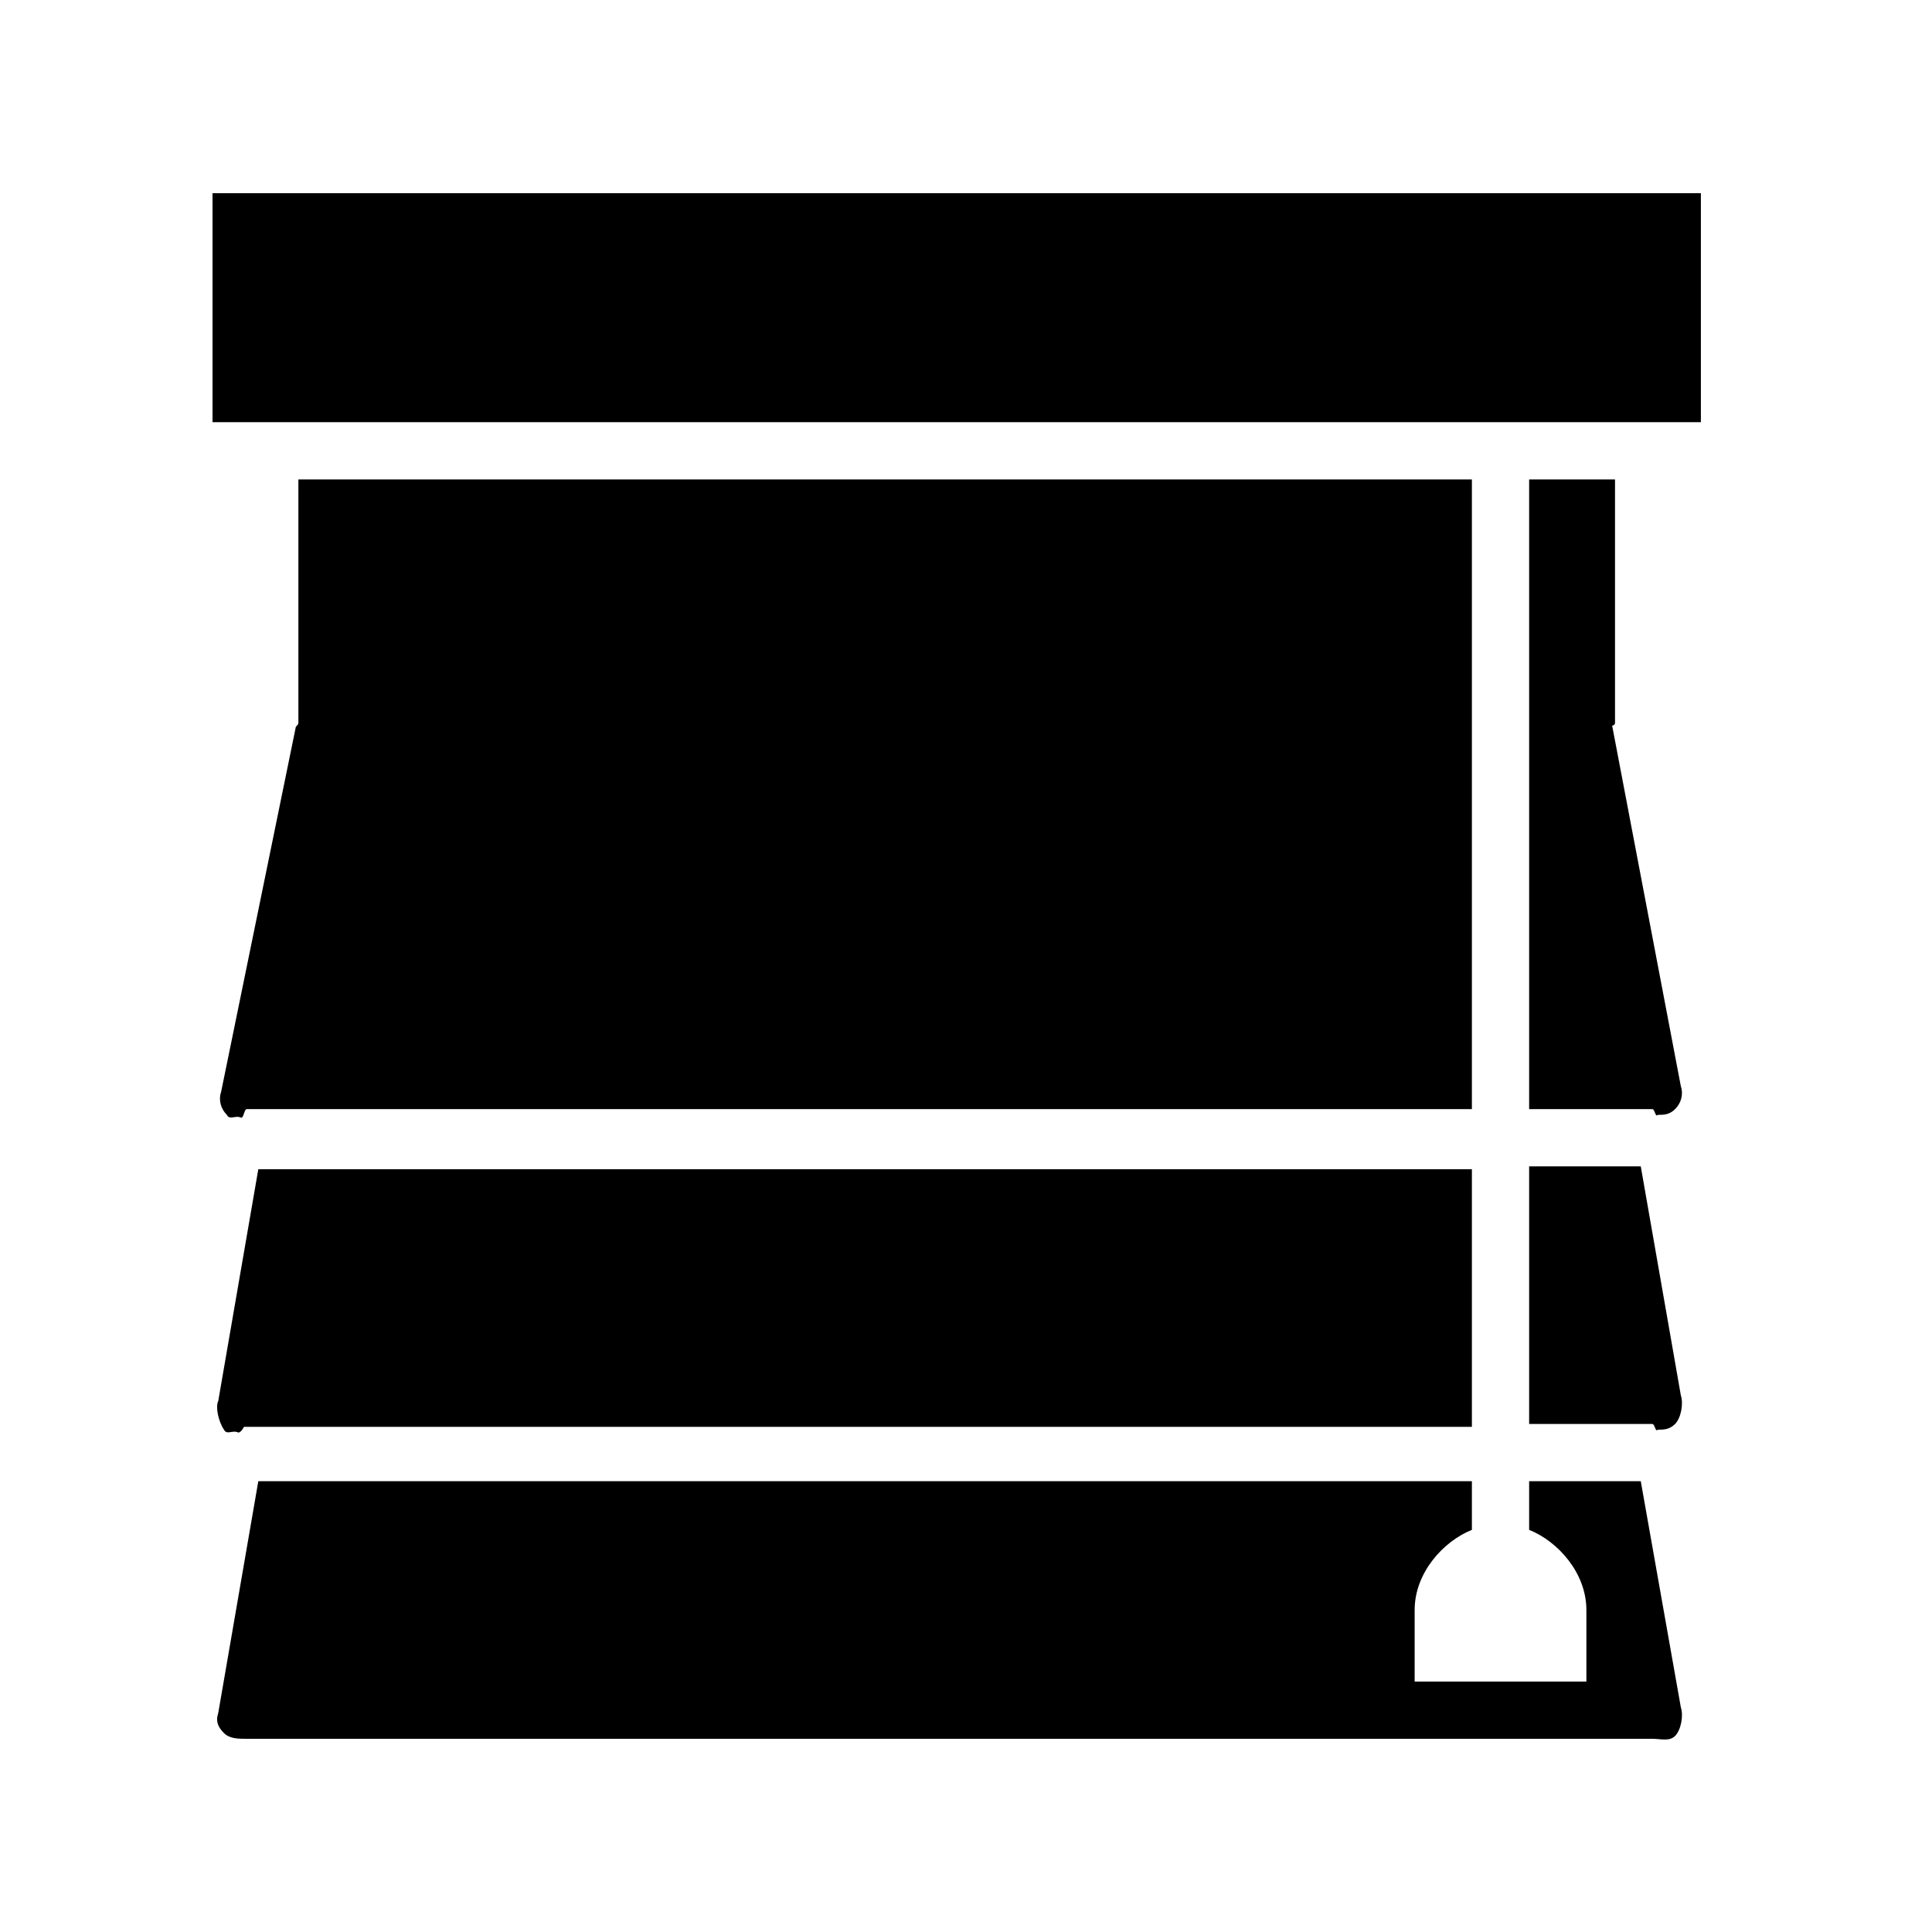
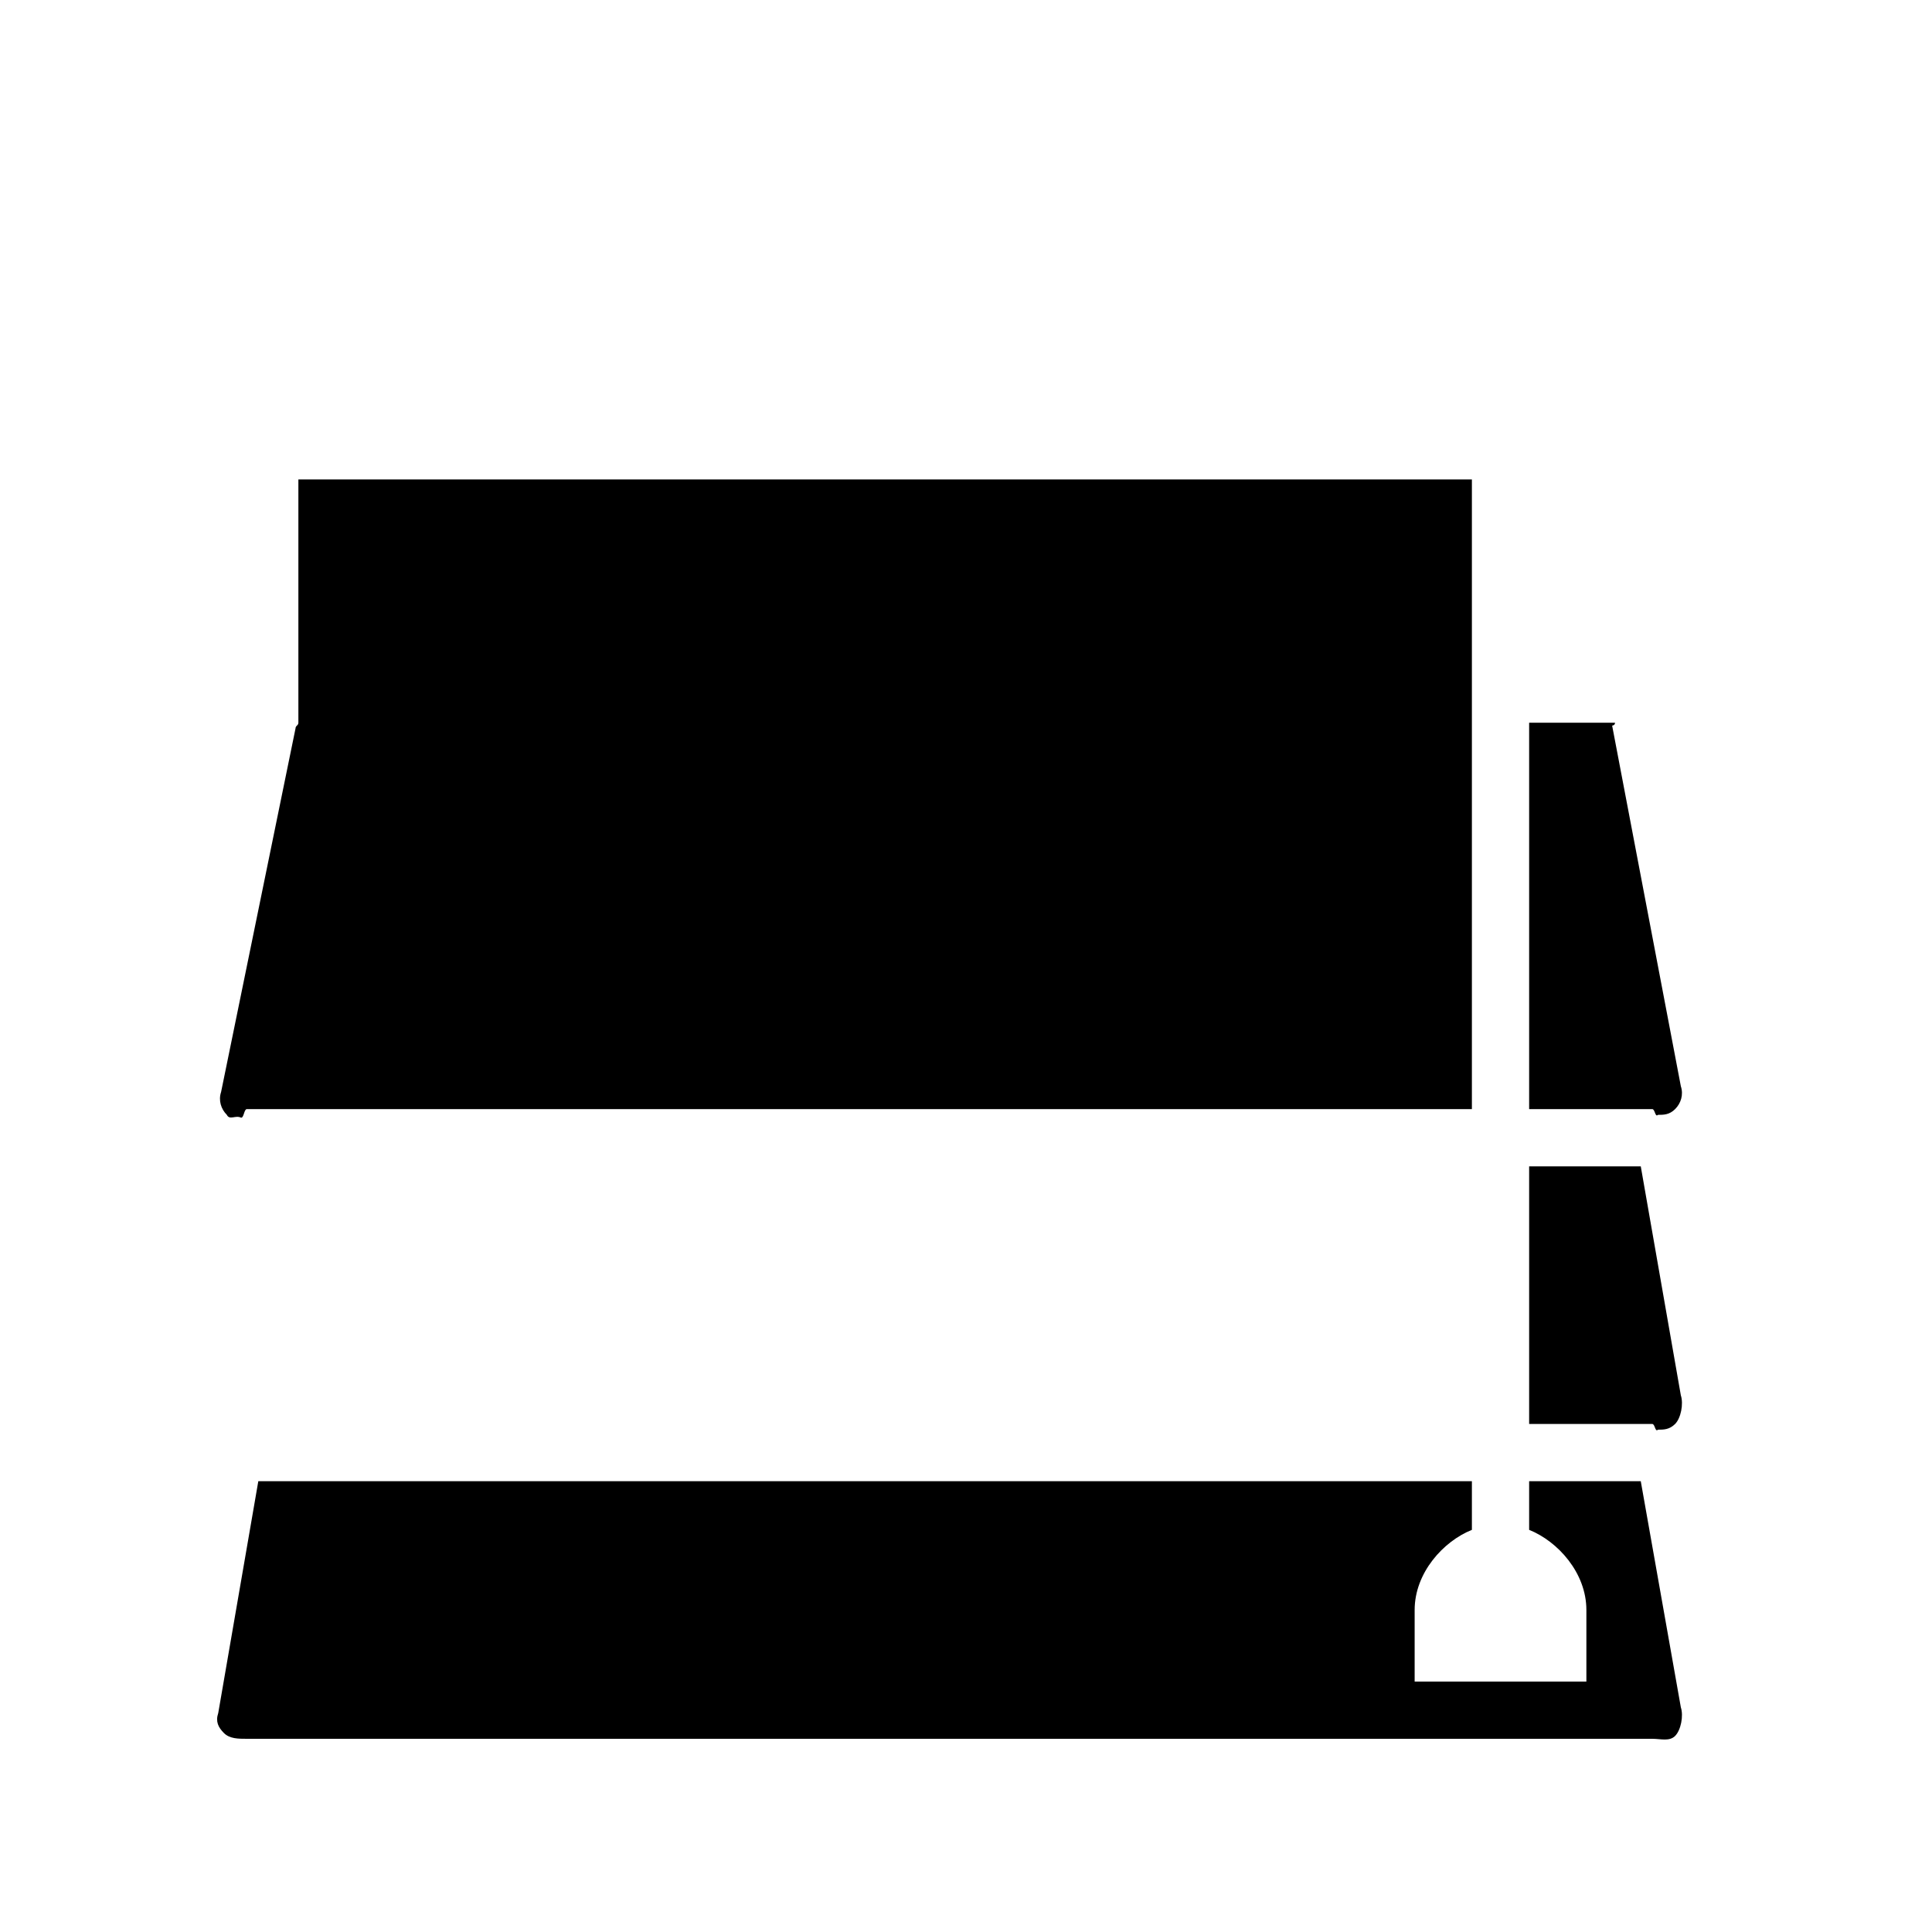
<svg xmlns="http://www.w3.org/2000/svg" width="100" height="100" viewBox="0 0 100 100" fill="none">
-   <path d="M83.593 37.407V24.815H79.148V57.407H85.519C85.667 57.407 85.667 57.852 85.815 57.704C86.111 57.704 86.407 57.704 86.704 57.407C87 57.111 87.148 56.667 87 56.222L83.444 37.556C83.444 37.556 83.593 37.556 83.593 37.407Z" fill="black" />
+   <path d="M83.593 37.407H79.148V57.407H85.519C85.667 57.407 85.667 57.852 85.815 57.704C86.111 57.704 86.407 57.704 86.704 57.407C87 57.111 87.148 56.667 87 56.222L83.444 37.556C83.444 37.556 83.593 37.556 83.593 37.407Z" fill="black" />
  <path d="M79.148 60.37V73.704H85.519C85.667 73.704 85.667 74.148 85.815 74C86.111 74 86.407 74 86.704 73.704C87 73.407 87.148 72.667 87 72.222L84.926 60.37H79.148Z" fill="black" />
-   <path d="M88.037 10H11V21.852H88.037V10Z" fill="black" />
  <path d="M79.148 76.667V79.185C80.63 79.778 82.111 81.407 82.111 83.333V87.037H73.222V83.333C73.222 81.407 74.704 79.778 76.185 79.185V76.667H13.37L11.296 88.667C11.148 89.111 11.296 89.407 11.593 89.704C11.889 90 12.333 90 12.778 90H85.519C85.963 90 86.407 90.148 86.704 89.852C87 89.555 87.148 88.815 87 88.37L84.926 76.667H79.148Z" fill="black" />
-   <path d="M11.593 74C11.741 74.296 12.037 74 12.333 74.148C12.482 74.148 12.63 73.852 12.63 73.852H76.185V60.519H13.37L11.296 72.519C11.148 72.815 11.296 73.556 11.593 74Z" fill="black" />
  <path d="M12.778 57.407H76.185V24.815H15.444V37.407C15.444 37.556 15.296 37.556 15.296 37.704L11.444 56.519C11.296 56.963 11.444 57.407 11.741 57.704C11.889 58 12.185 57.704 12.481 57.852C12.63 57.852 12.63 57.407 12.778 57.407Z" fill="black" />
</svg>